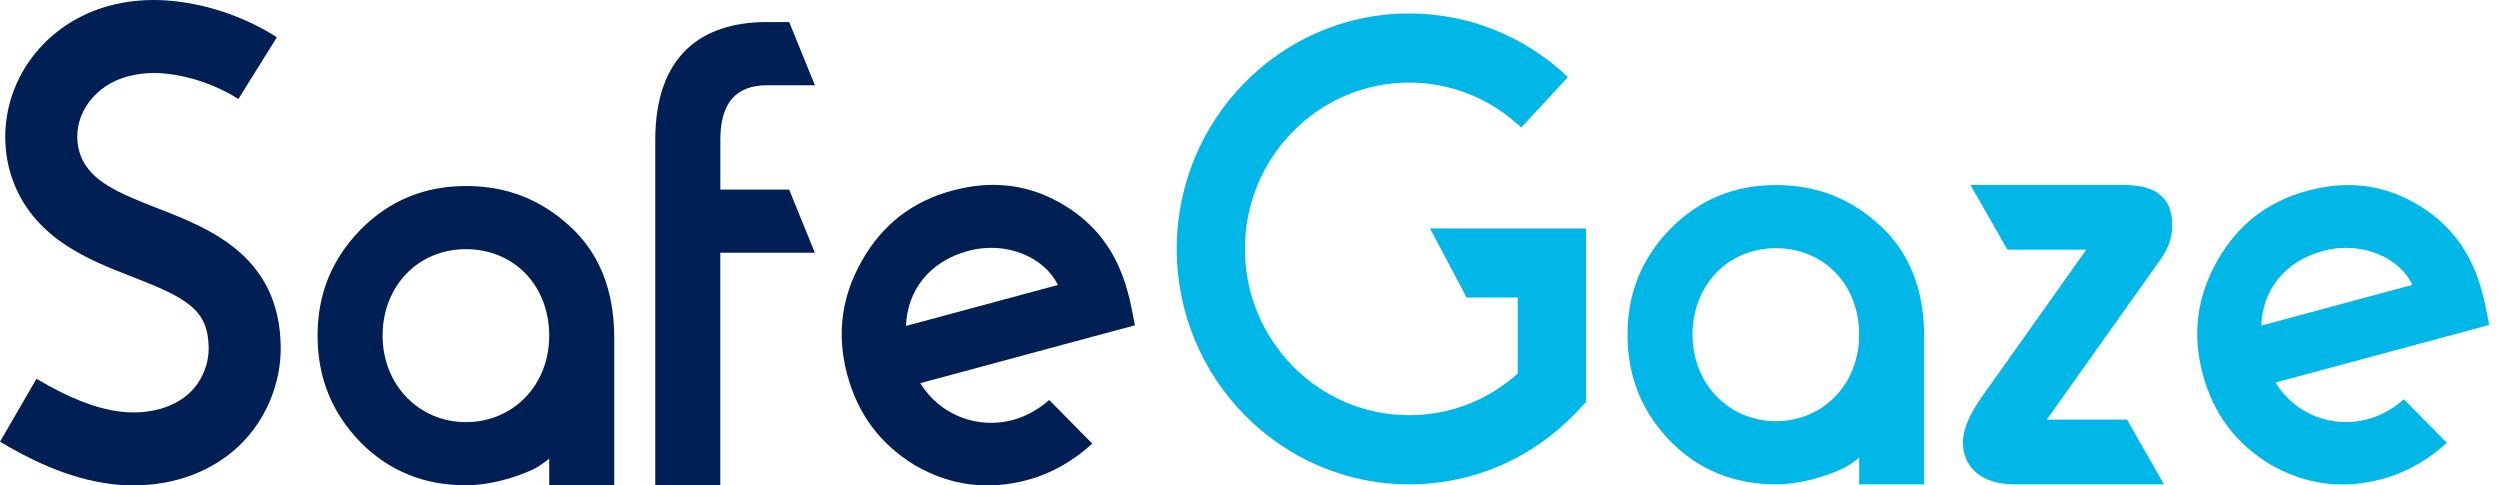
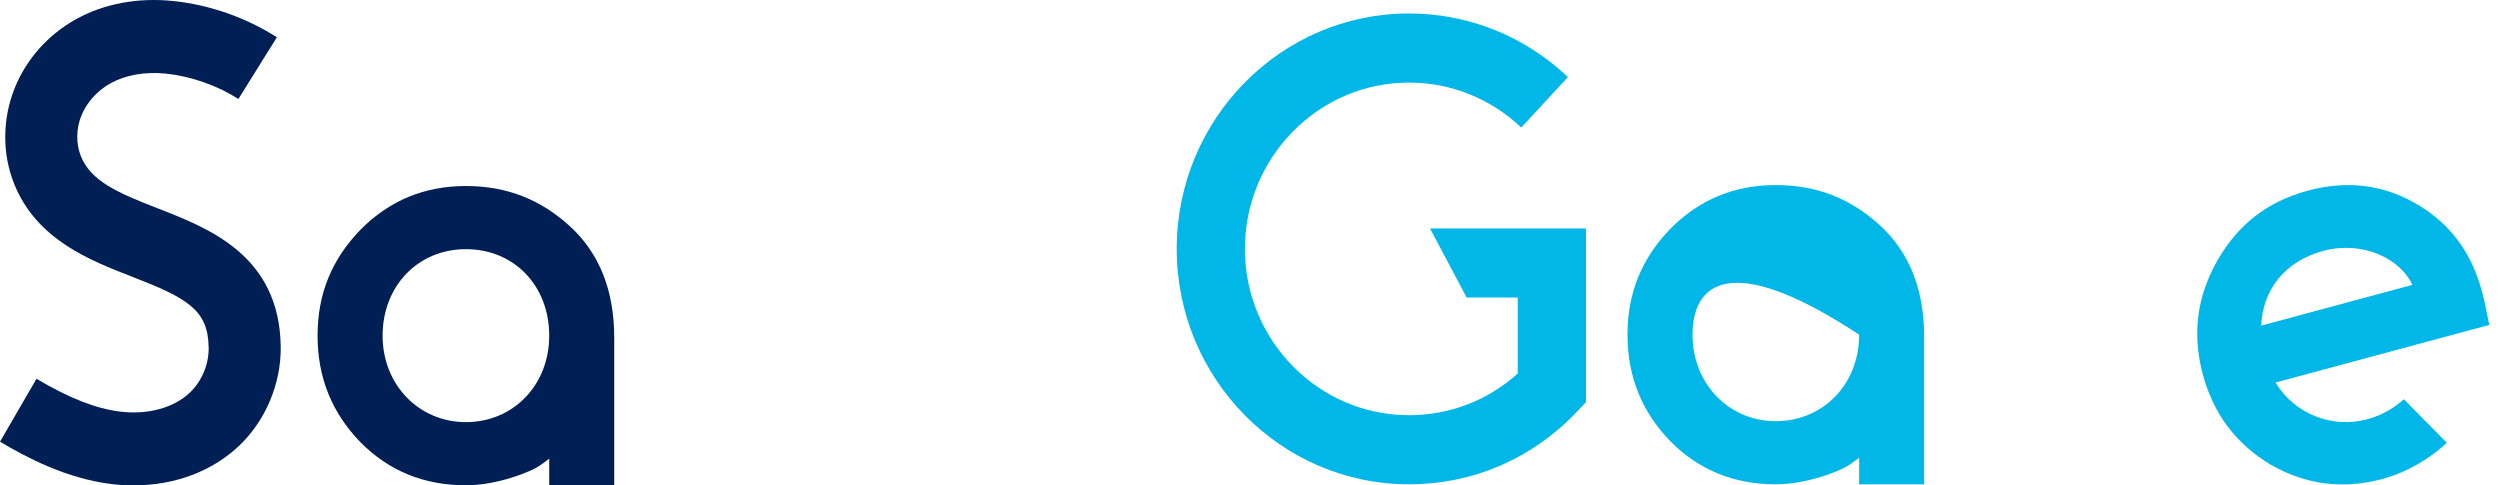
<svg xmlns="http://www.w3.org/2000/svg" width="206" height="40" viewBox="0 0 206 40" fill="none">
  <path d="M198.079 32.895C197.315 33.585 196.299 34.218 195.077 34.546C192.23 35.316 189.116 34.173 187.498 31.52L205.111 26.775C204.637 24.513 204.14 19.638 198.966 16.719C196.221 15.17 193.308 14.864 190.138 15.718C186.862 16.601 184.423 18.484 182.726 21.448C181.03 24.411 180.634 27.488 181.487 30.757C182.358 34.077 184.216 36.548 187.085 38.279C189.993 39.942 193.034 40.349 196.31 39.467C198.464 38.884 200.295 37.714 201.617 36.486L198.079 32.901V32.895ZM186.326 26.826C186.432 23.942 188.218 21.538 191.438 20.673C194.608 19.819 197.739 21.244 198.782 23.472L186.326 26.832V26.826Z" fill="#00B7E8" />
  <path d="M45.255 39.987V37.782C45.087 37.951 44.808 38.121 44.417 38.404C43.748 38.856 41.013 39.987 38.39 39.987C34.93 39.987 32.028 38.8 29.684 36.424C27.34 33.992 26.168 31.108 26.168 27.658C26.168 24.208 27.34 21.38 29.684 18.948C32.084 16.516 34.986 15.328 38.39 15.328C41.795 15.328 44.585 16.459 46.985 18.665C49.384 20.871 50.612 23.925 50.612 27.827V39.982H45.255V39.987ZM38.39 34.784C42.241 34.784 45.255 31.786 45.255 27.658C45.255 23.529 42.353 20.531 38.39 20.531C34.428 20.531 31.526 23.585 31.526 27.658C31.526 31.73 34.539 34.784 38.39 34.784Z" fill="#001F54" />
-   <path d="M65.033 1.822L67.148 7.025H63.208C60.641 7.025 59.357 8.496 59.357 11.493V15.622H65.027L67.142 20.826H59.352V39.993H53.994V11.544C53.994 4.588 57.789 1.816 63.203 1.816H65.022L65.033 1.822Z" fill="#001F54" />
-   <path d="M153.193 39.908V37.702C153.025 37.872 152.746 38.042 152.356 38.324C151.686 38.777 148.951 39.908 146.328 39.908C142.868 39.908 139.966 38.72 137.622 36.345C135.278 33.913 134.106 31.029 134.106 27.578C134.106 24.128 135.278 21.3 137.622 18.869C140.022 16.436 142.924 15.249 146.328 15.249C149.733 15.249 152.523 16.38 154.923 18.586C157.323 20.791 158.55 23.846 158.55 27.748V39.908H153.193ZM146.328 34.705C150.179 34.705 153.193 31.707 153.193 27.578C153.193 23.45 150.291 20.452 146.328 20.452C142.366 20.452 139.464 23.506 139.464 27.578C139.464 31.651 142.478 34.705 146.328 34.705Z" fill="#00B7E8" />
-   <path d="M178.312 39.908H165.973C163.288 39.908 161.743 38.517 161.743 36.435C161.743 35.451 162.256 34.179 163.283 32.731L171.911 20.571H165.409L162.368 15.243H175.053C177.681 15.243 178.993 16.34 178.993 18.541C178.993 19.581 178.652 20.565 177.905 21.549L168.652 34.575H175.265L178.306 39.902L178.312 39.908Z" fill="#00B7E8" />
+   <path d="M153.193 39.908V37.702C153.025 37.872 152.746 38.042 152.356 38.324C151.686 38.777 148.951 39.908 146.328 39.908C142.868 39.908 139.966 38.72 137.622 36.345C135.278 33.913 134.106 31.029 134.106 27.578C134.106 24.128 135.278 21.3 137.622 18.869C140.022 16.436 142.924 15.249 146.328 15.249C149.733 15.249 152.523 16.38 154.923 18.586C157.323 20.791 158.55 23.846 158.55 27.748V39.908H153.193ZM146.328 34.705C150.179 34.705 153.193 31.707 153.193 27.578C142.366 20.452 139.464 23.506 139.464 27.578C139.464 31.651 142.478 34.705 146.328 34.705Z" fill="#00B7E8" />
  <path d="M116.103 39.908C105.55 39.908 96.961 31.204 96.961 20.509C96.961 9.814 105.544 1.109 116.103 1.109C120.986 1.109 125.635 2.97 129.195 6.352L125.35 10.509C122.833 8.123 119.552 6.805 116.103 6.805C108.647 6.805 102.581 12.953 102.581 20.509C102.581 28.065 108.647 34.213 116.103 34.213C119.446 34.213 122.588 33.002 125.06 30.78V24.519H120.852L117.833 18.823H130.685V33.138L129.899 33.964C126.254 37.798 121.36 39.908 116.108 39.908H116.103Z" fill="#00B7E8" />
-   <path d="M86.458 32.951C85.688 33.642 84.666 34.281 83.444 34.609C80.587 35.378 77.456 34.235 75.832 31.571L93.517 26.804C93.043 24.53 92.546 19.638 87.345 16.708C84.588 15.153 81.658 14.847 78.477 15.701C75.19 16.589 72.74 18.478 71.038 21.453C69.336 24.428 68.934 27.522 69.793 30.797C70.67 34.128 72.534 36.611 75.413 38.353C78.332 40.021 81.385 40.428 84.672 39.546C86.837 38.964 88.673 37.787 90.001 36.554L86.452 32.957L86.458 32.951ZM74.654 26.855C74.76 23.959 76.552 21.544 79.789 20.673C82.97 19.813 86.117 21.25 87.166 23.484L74.66 26.855H74.654Z" fill="#001F54" />
  <path d="M11.028 39.998C10.436 39.998 9.833 39.965 9.231 39.891C5.469 39.444 2.16 37.68 0 36.396L3.008 31.209C5.709 32.816 7.908 33.675 9.928 33.919C12.2 34.19 14.332 33.602 15.643 32.352C16.636 31.407 17.217 30.016 17.194 28.636C17.15 25.525 15.431 24.564 10.894 22.805C7.383 21.442 3.014 19.745 1.166 15.147C0.173 12.675 0.19 9.808 1.205 7.274C2.16 4.882 3.957 2.863 6.262 1.584C8.567 0.306 11.323 -0.214 14.237 0.08C17.228 0.38 20.275 1.443 22.814 3.072L19.644 8.156C17.898 7.037 15.71 6.273 13.651 6.064C11.954 5.894 10.347 6.177 9.113 6.861C8.02 7.466 7.143 8.439 6.703 9.531C6.267 10.611 6.256 11.855 6.663 12.868C7.484 14.904 9.61 15.854 13.02 17.177C17.239 18.818 23.021 21.063 23.132 28.54C23.177 31.583 21.899 34.642 19.711 36.724C17.49 38.839 14.398 39.993 11.033 39.993L11.028 39.998Z" fill="#001F54" />
</svg>